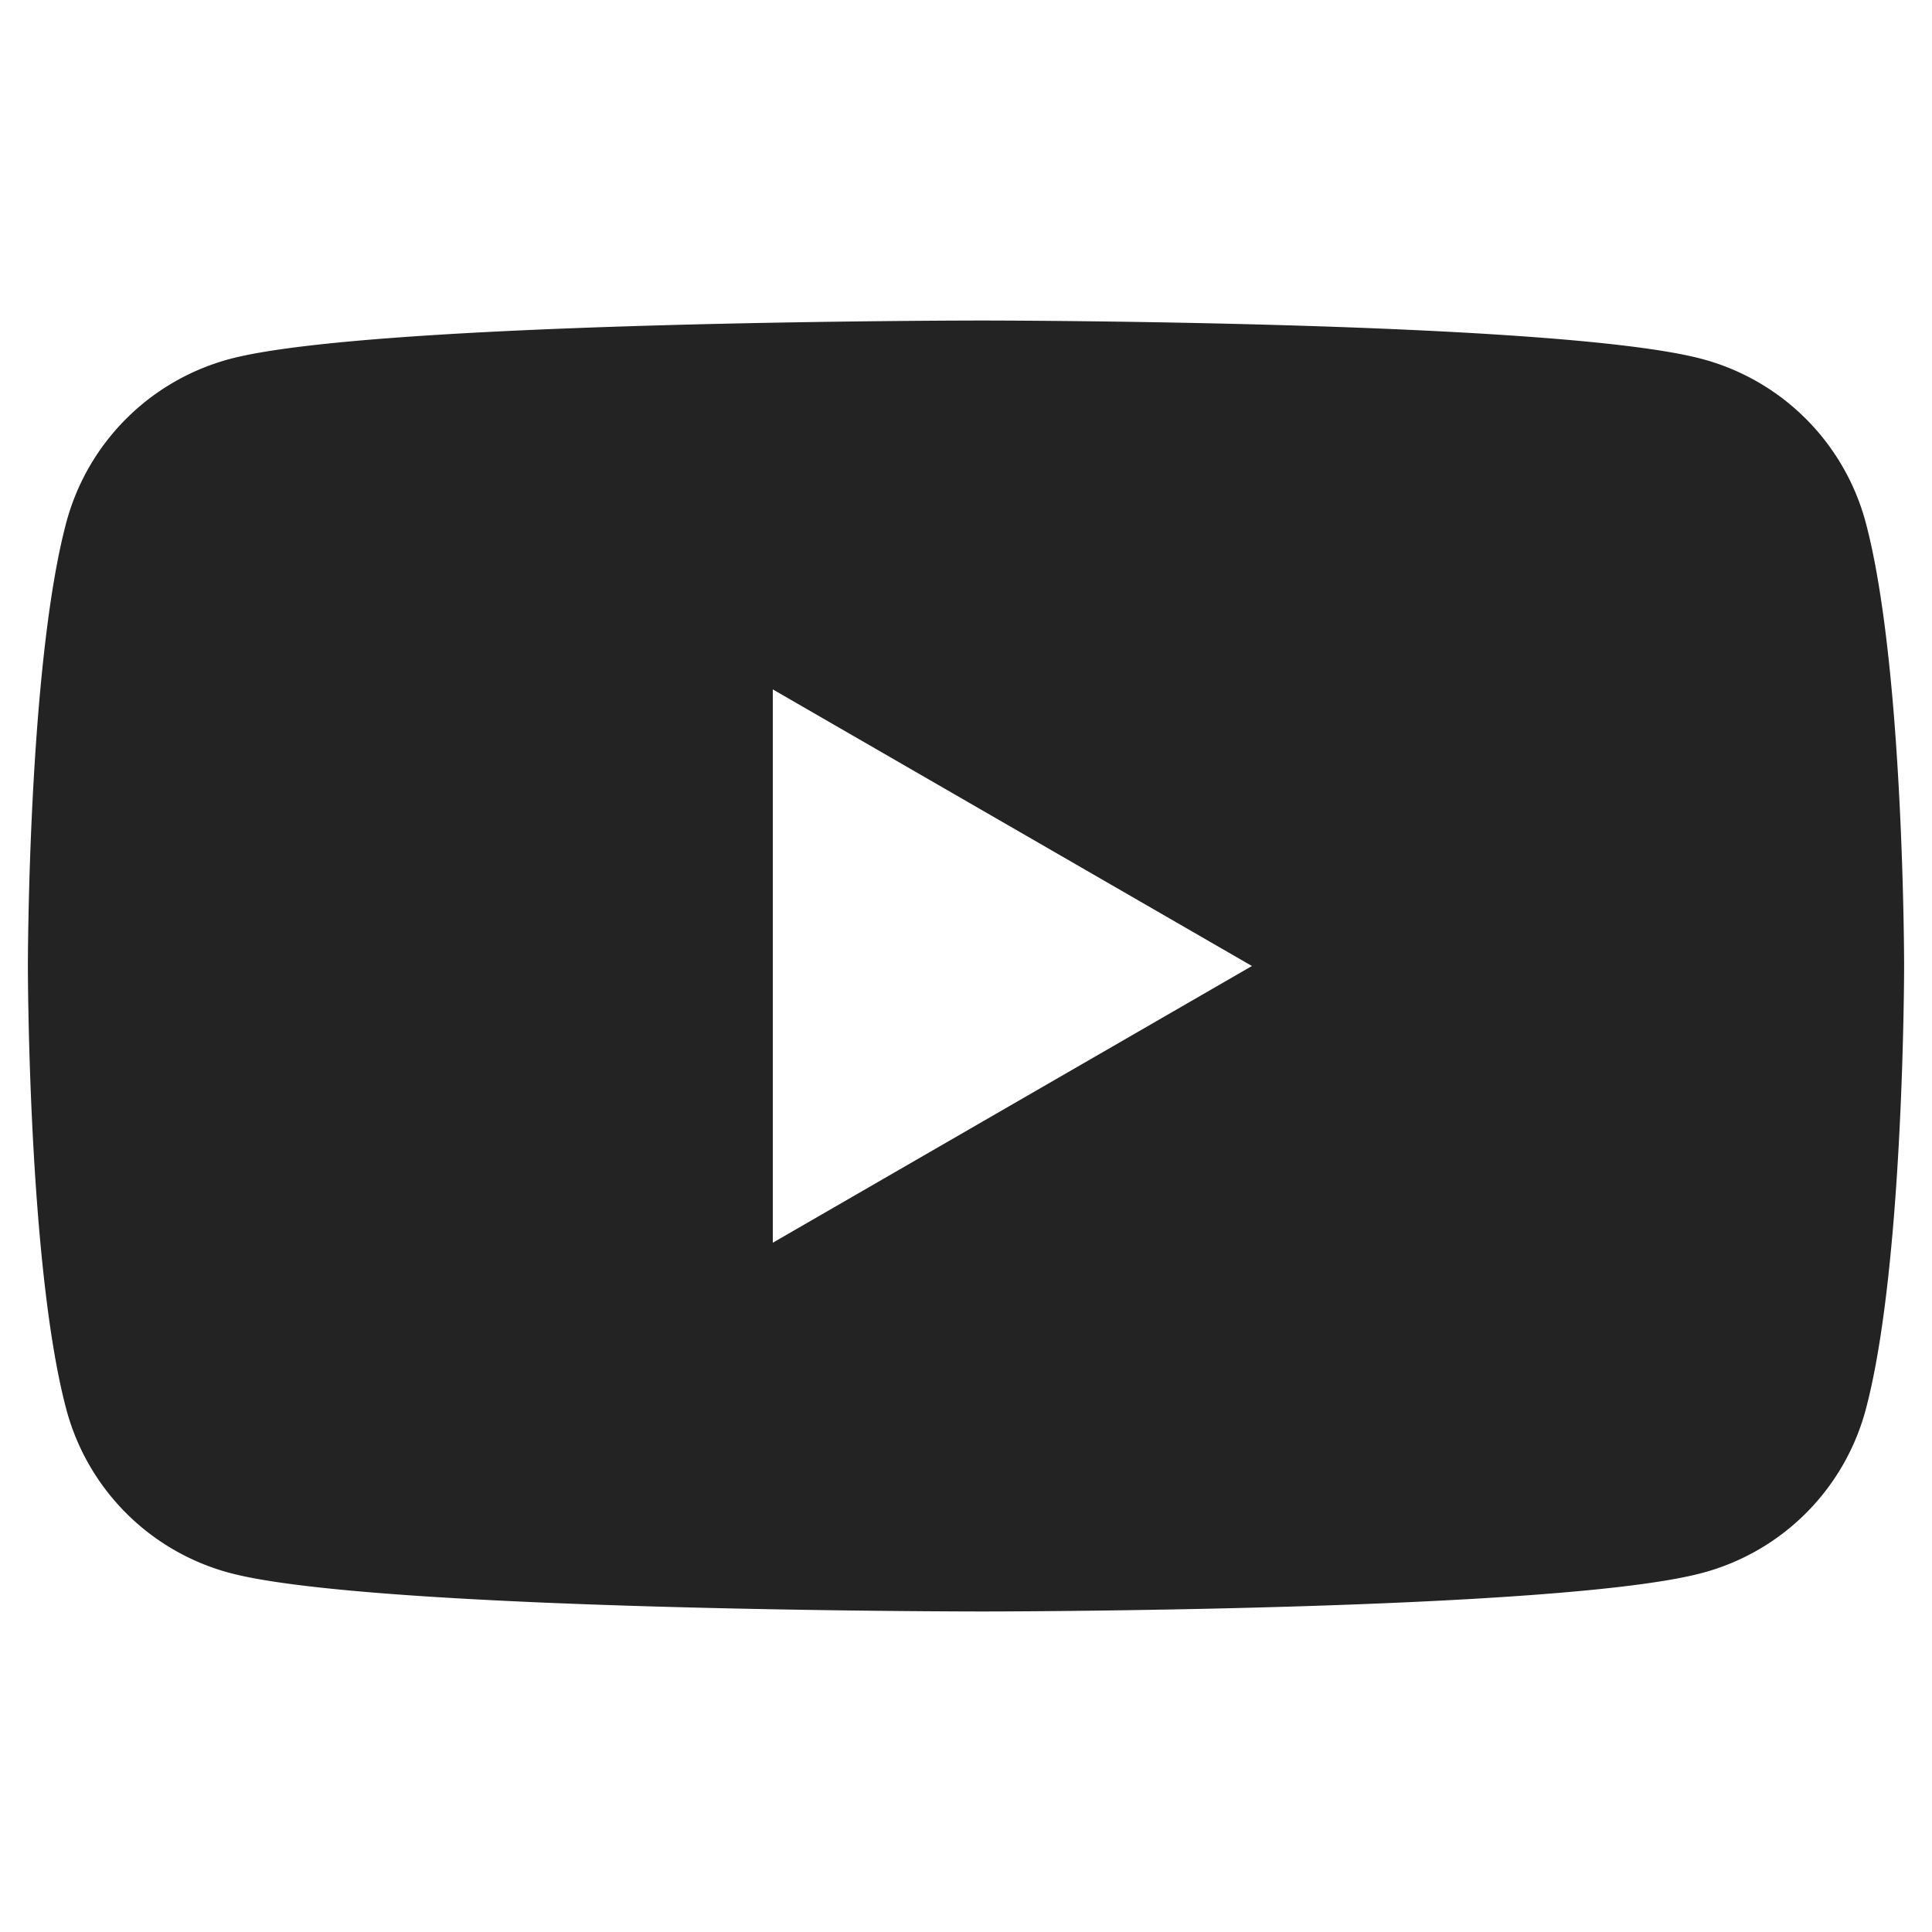
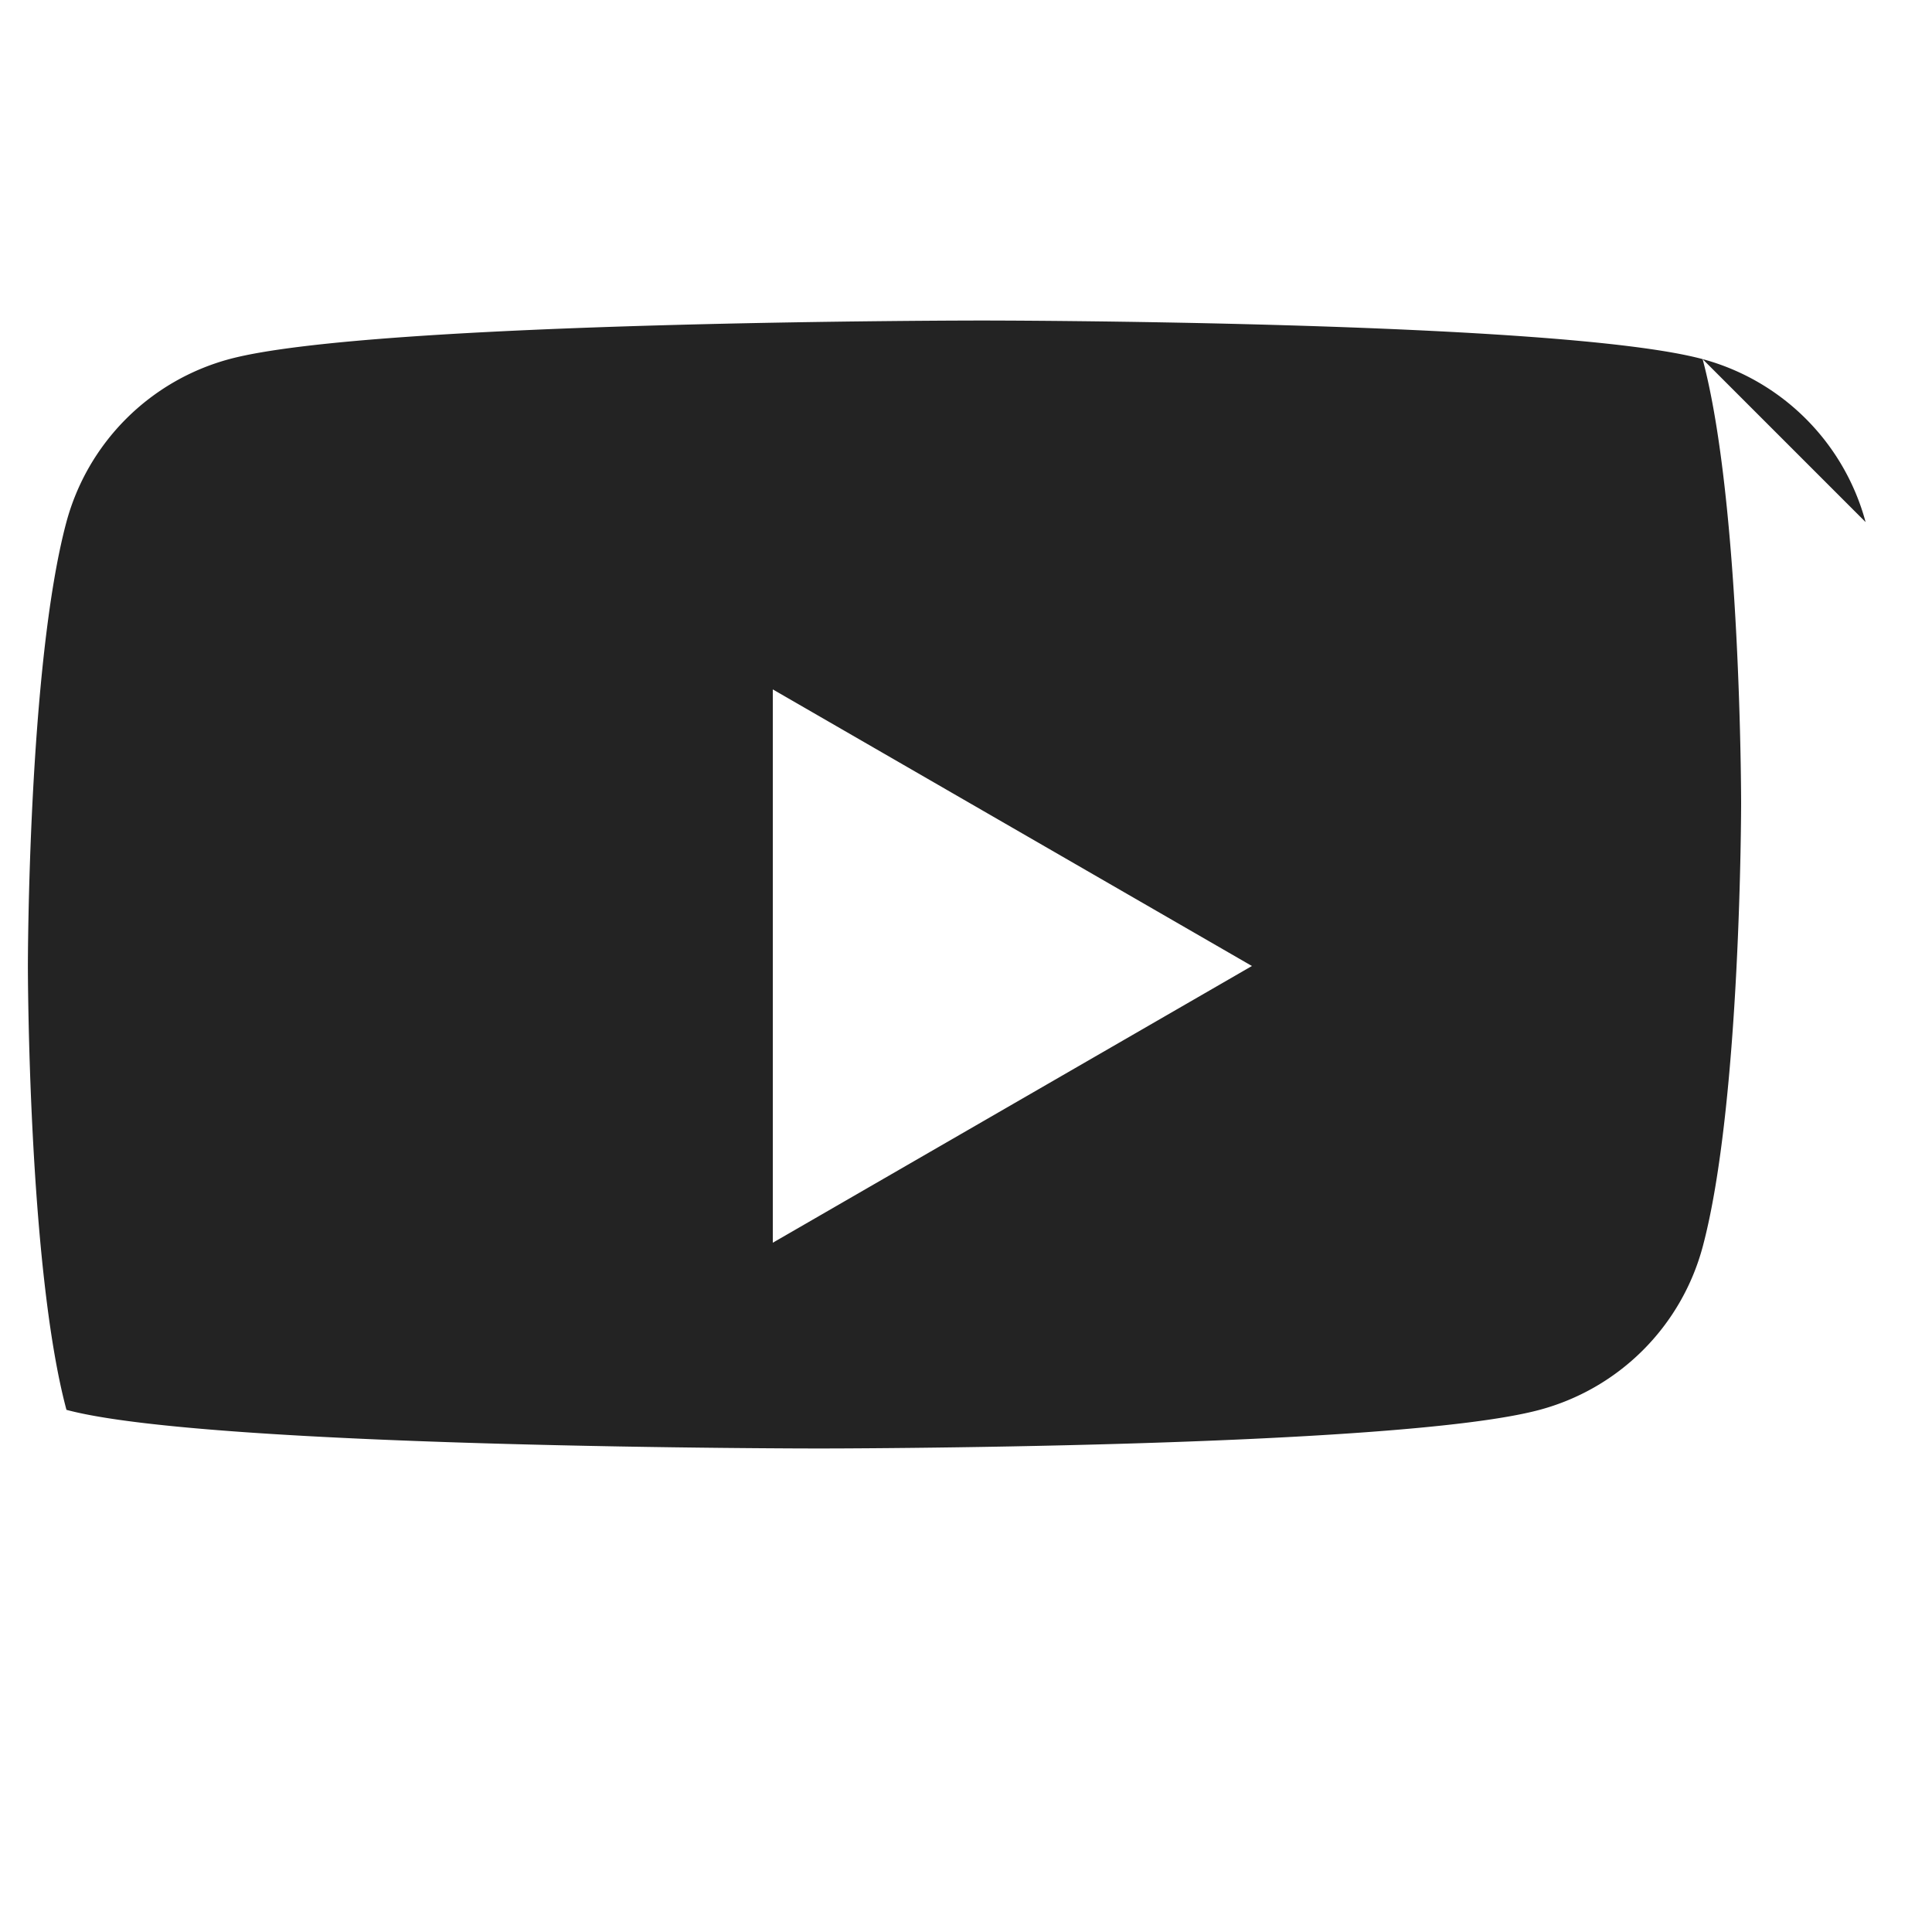
<svg xmlns="http://www.w3.org/2000/svg" version="1.1" id="Vrstva_1" x="0" y="0" width="30" height="30" viewBox="0 0 30 30" xml:space="preserve">
-   <path fill="#232323" d="M28.969 8.107a3.588 3.588 0 00-2.532-2.531c-2.232-.599-11.188-.599-11.188-.599s-9.453 0-11.687.599a3.589 3.589 0 00-2.531 2.531C.433 10.341.433 15 .433 15s0 4.66.599 6.892a3.584 3.584 0 002.531 2.531c2.233.6 11.687.6 11.687.6s8.955 0 11.188-.6a3.583 3.583 0 002.532-2.531c.597-2.232.597-6.892.597-6.892s0-4.659-.598-6.893zM12 19.297v-8.592L19.44 15 12 19.297z" />
+   <path fill="#232323" d="M28.969 8.107a3.588 3.588 0 00-2.532-2.531c-2.232-.599-11.188-.599-11.188-.599s-9.453 0-11.687.599a3.589 3.589 0 00-2.531 2.531C.433 10.341.433 15 .433 15s0 4.66.599 6.892c2.233.6 11.687.6 11.687.6s8.955 0 11.188-.6a3.583 3.583 0 002.532-2.531c.597-2.232.597-6.892.597-6.892s0-4.659-.598-6.893zM12 19.297v-8.592L19.44 15 12 19.297z" />
</svg>